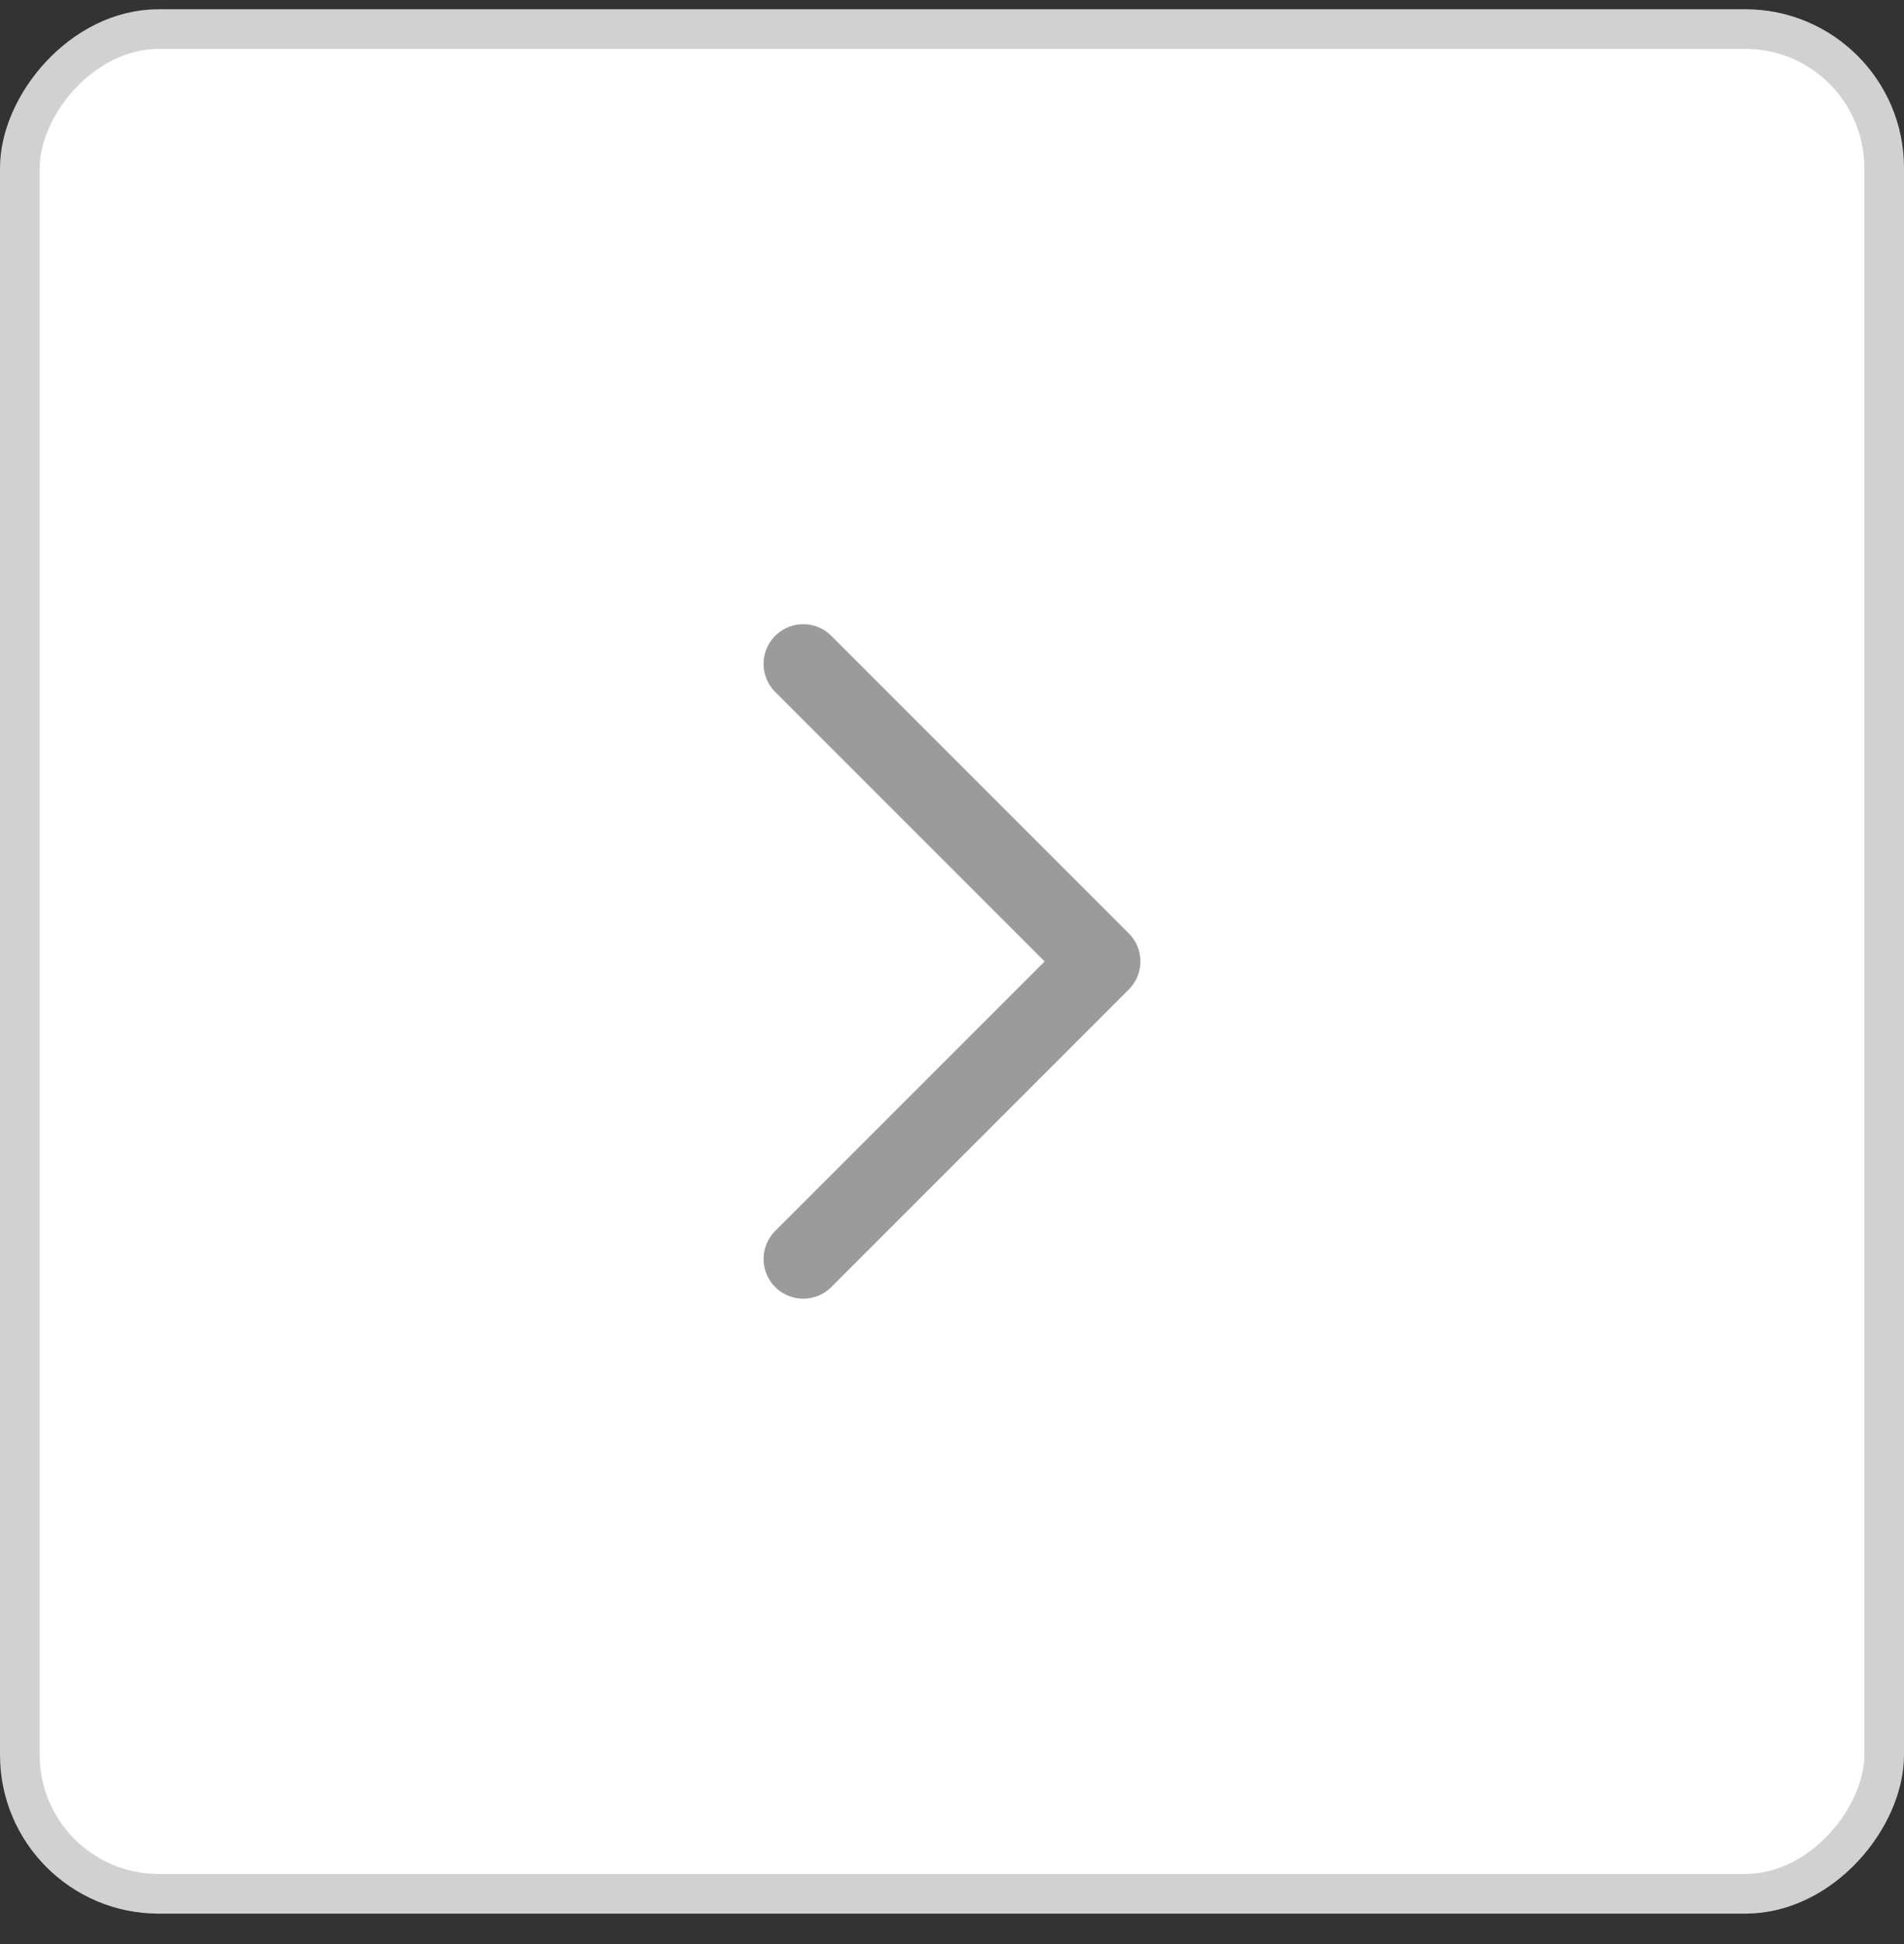
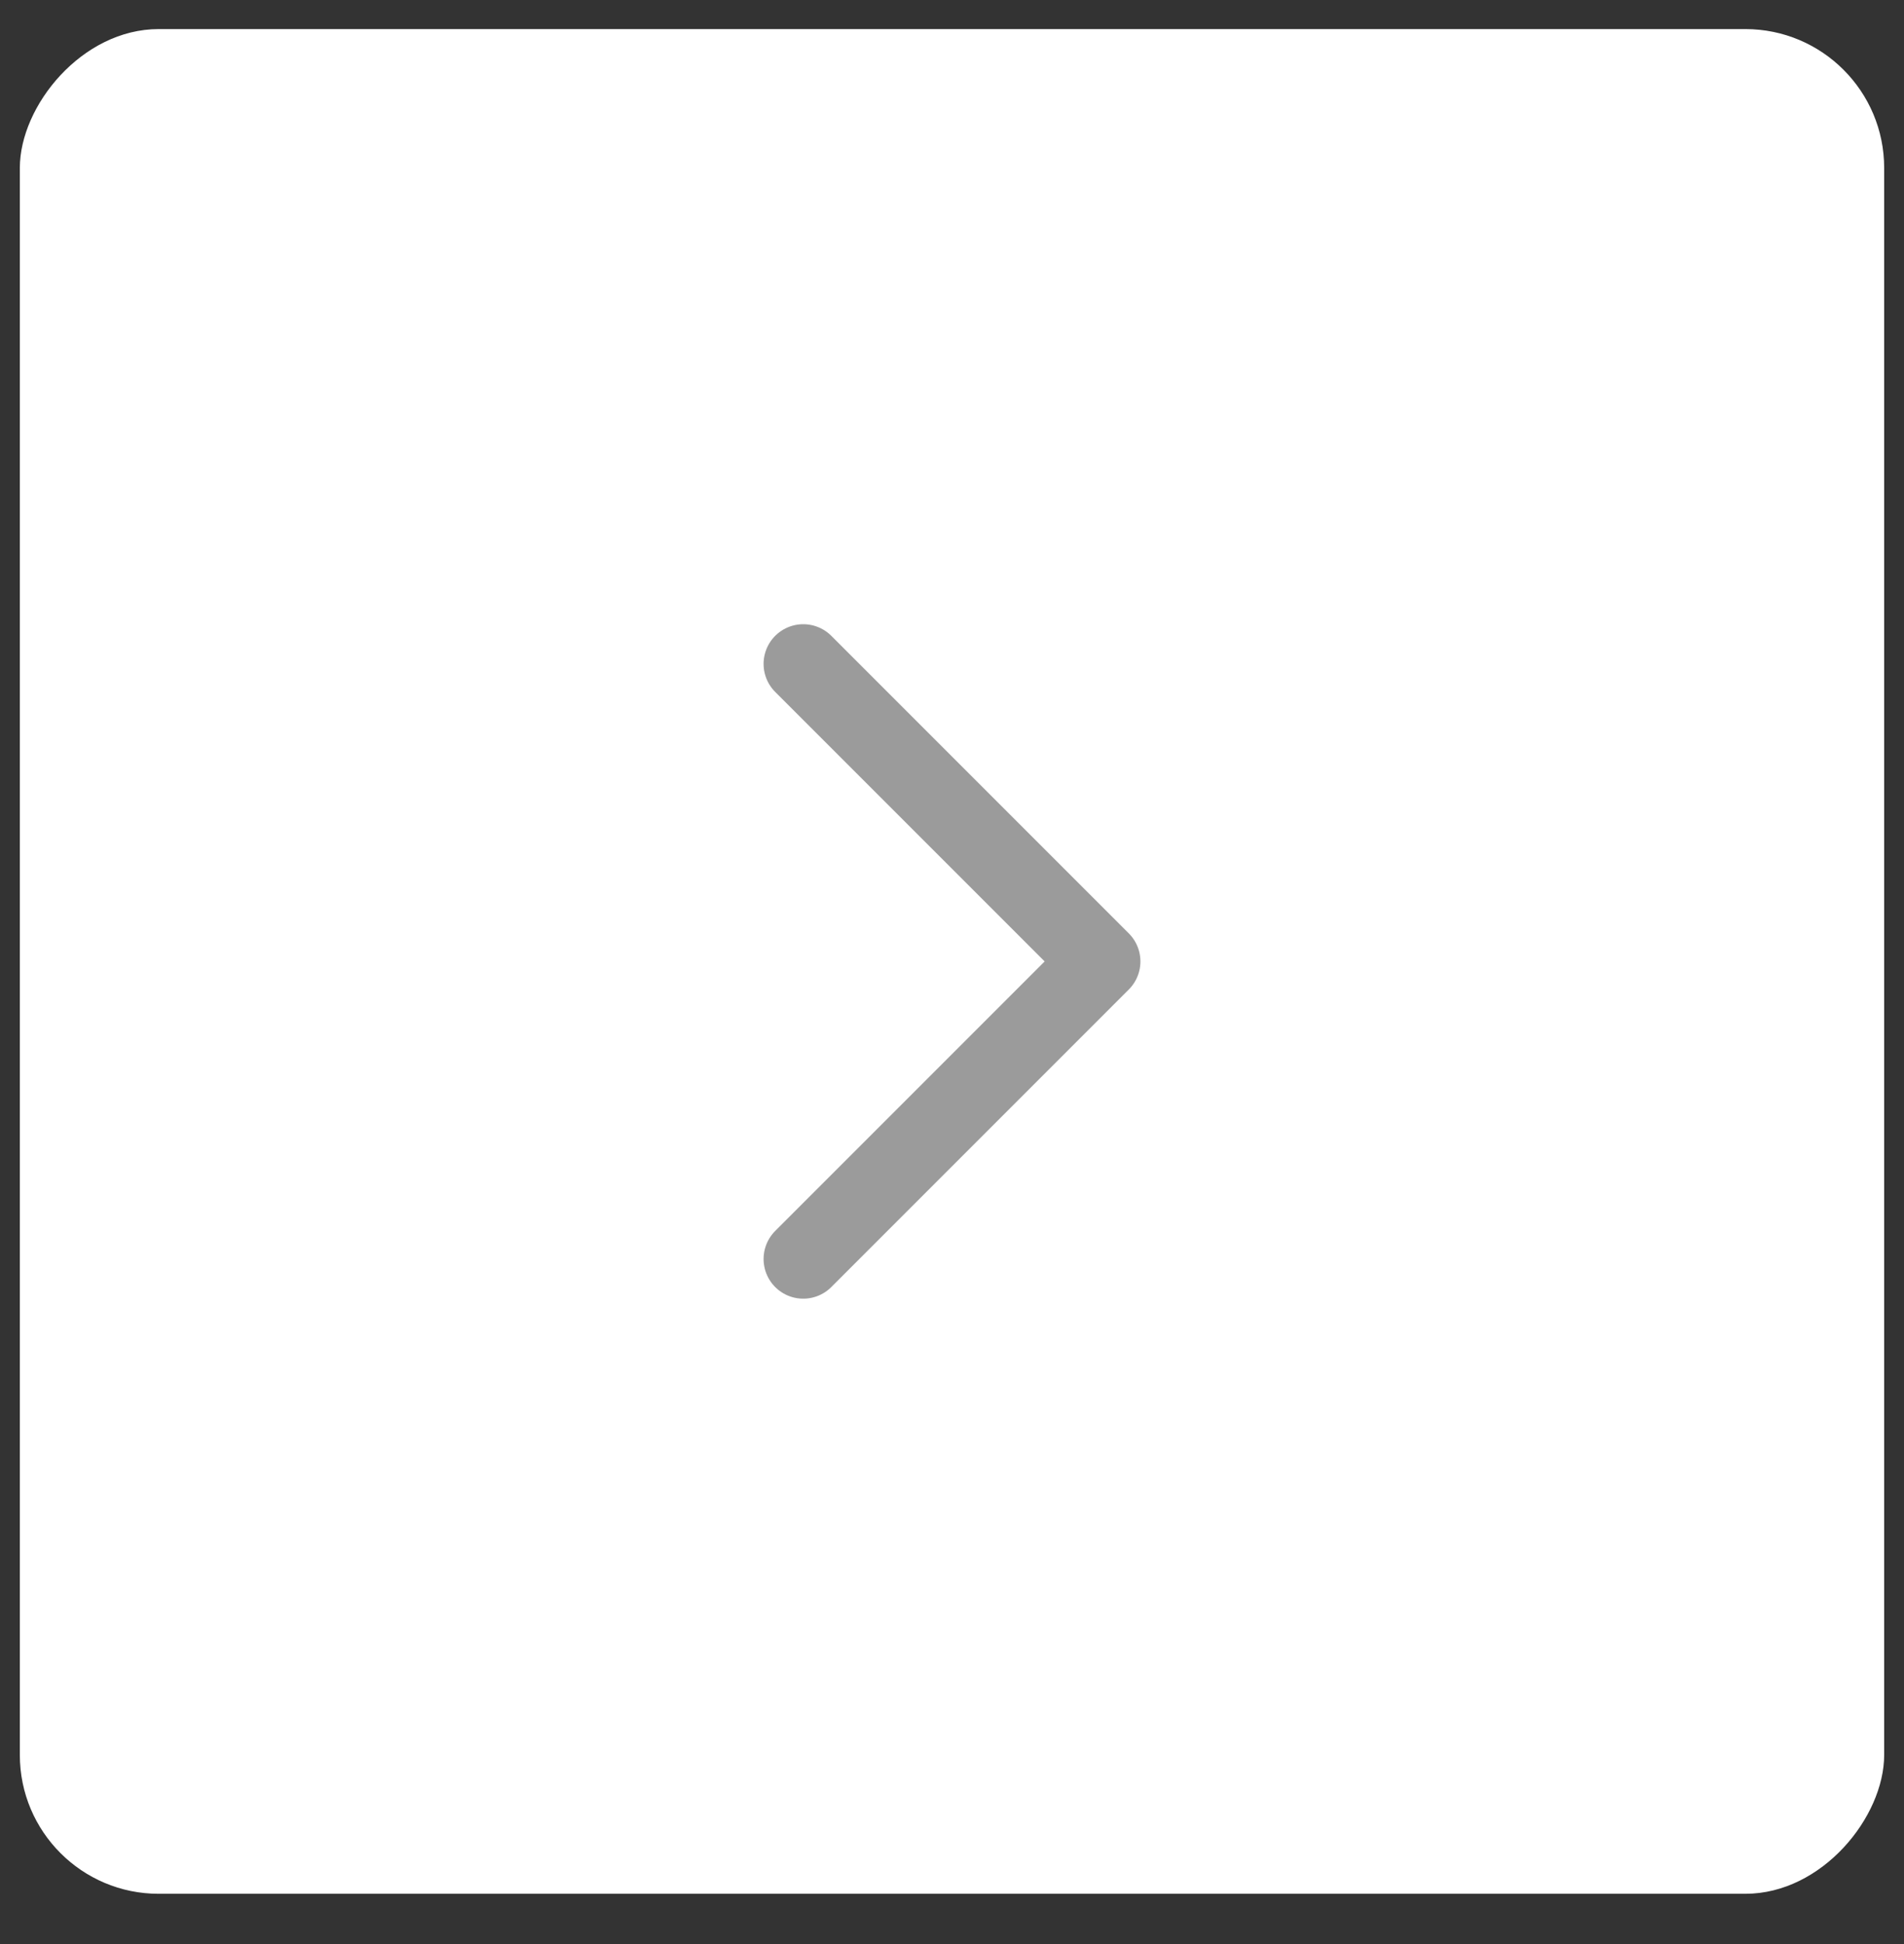
<svg xmlns="http://www.w3.org/2000/svg" width="48" height="49" viewBox="0 0 48 49" fill="none">
  <rect x="0" y="0" width="48" height="49" fill="#333333" stroke="none" />
  <rect x="-0.5" y="0.5" width="47" height="47" rx="3.5" transform="matrix(-1 0 0 1 47 0.233)" fill="white" />
-   <rect x="-0.5" y="0.5" width="47" height="47" rx="3.5" transform="matrix(-1 0 0 1 47 0.233)" stroke="#D1D1D1" />
  <path d="M20.25 16.733L27.75 24.233L20.25 31.733" stroke="#9B9B9B" stroke-width="2" stroke-linecap="round" stroke-linejoin="round" />
</svg>